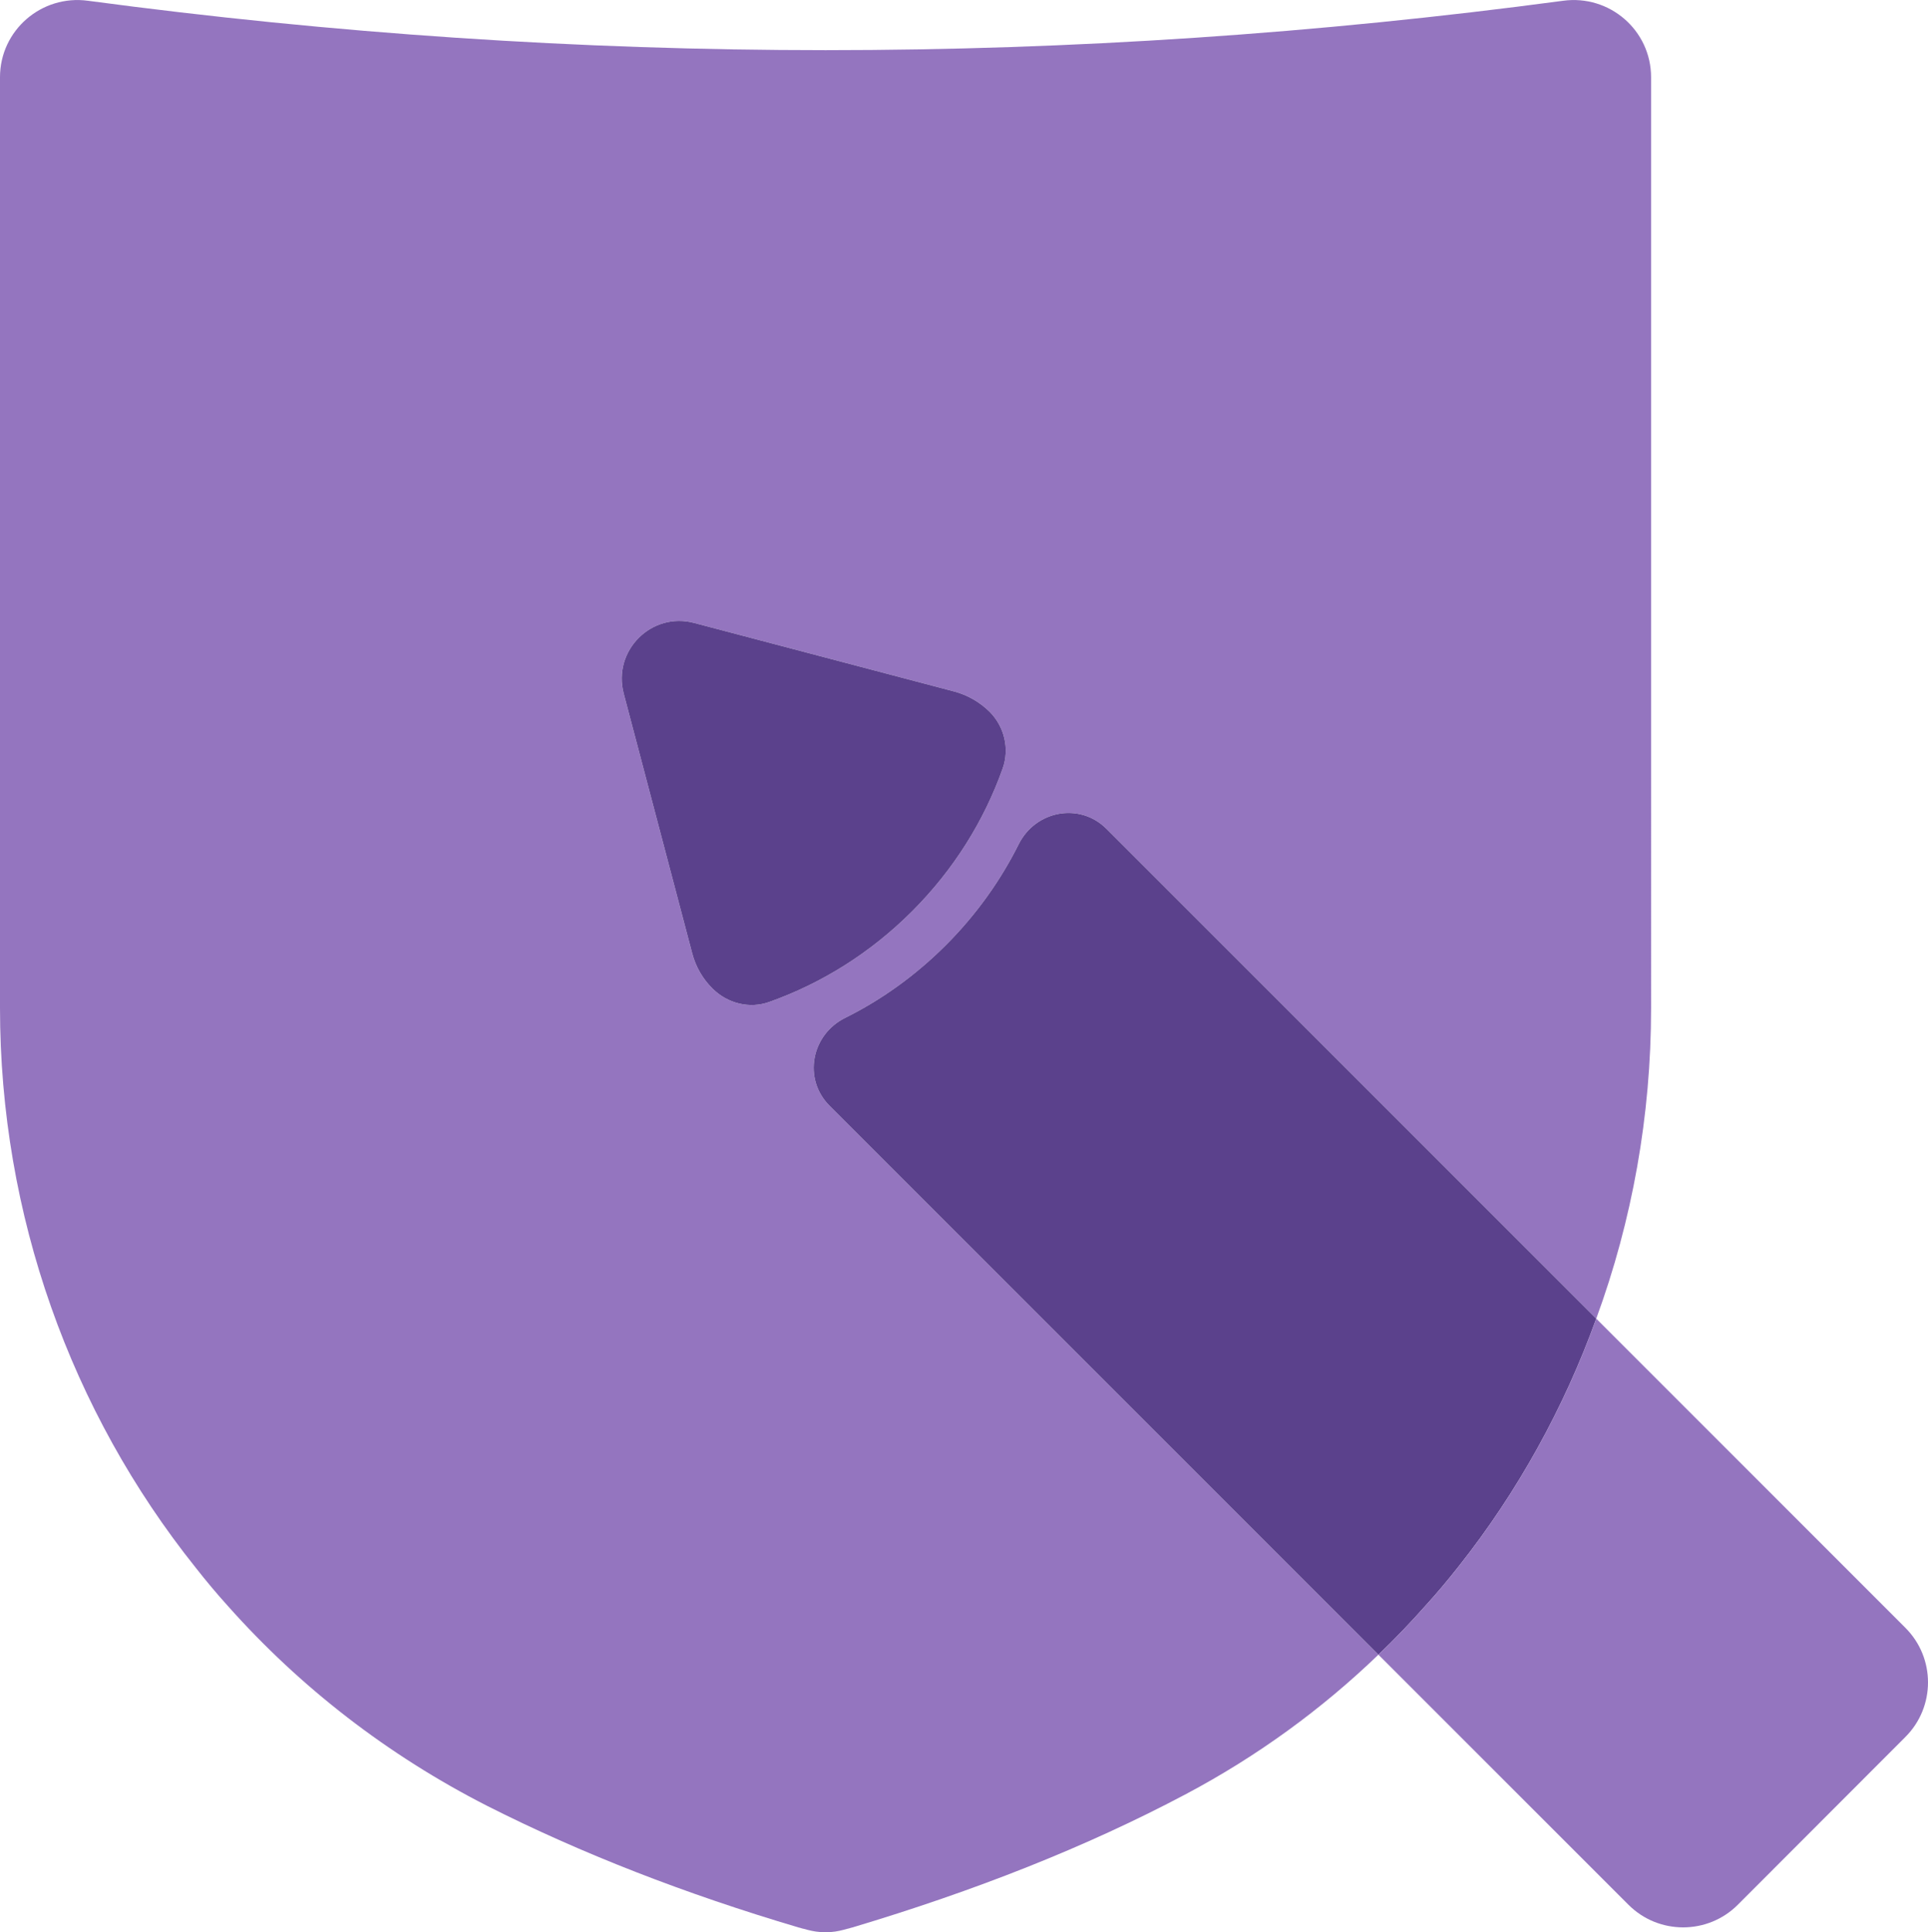
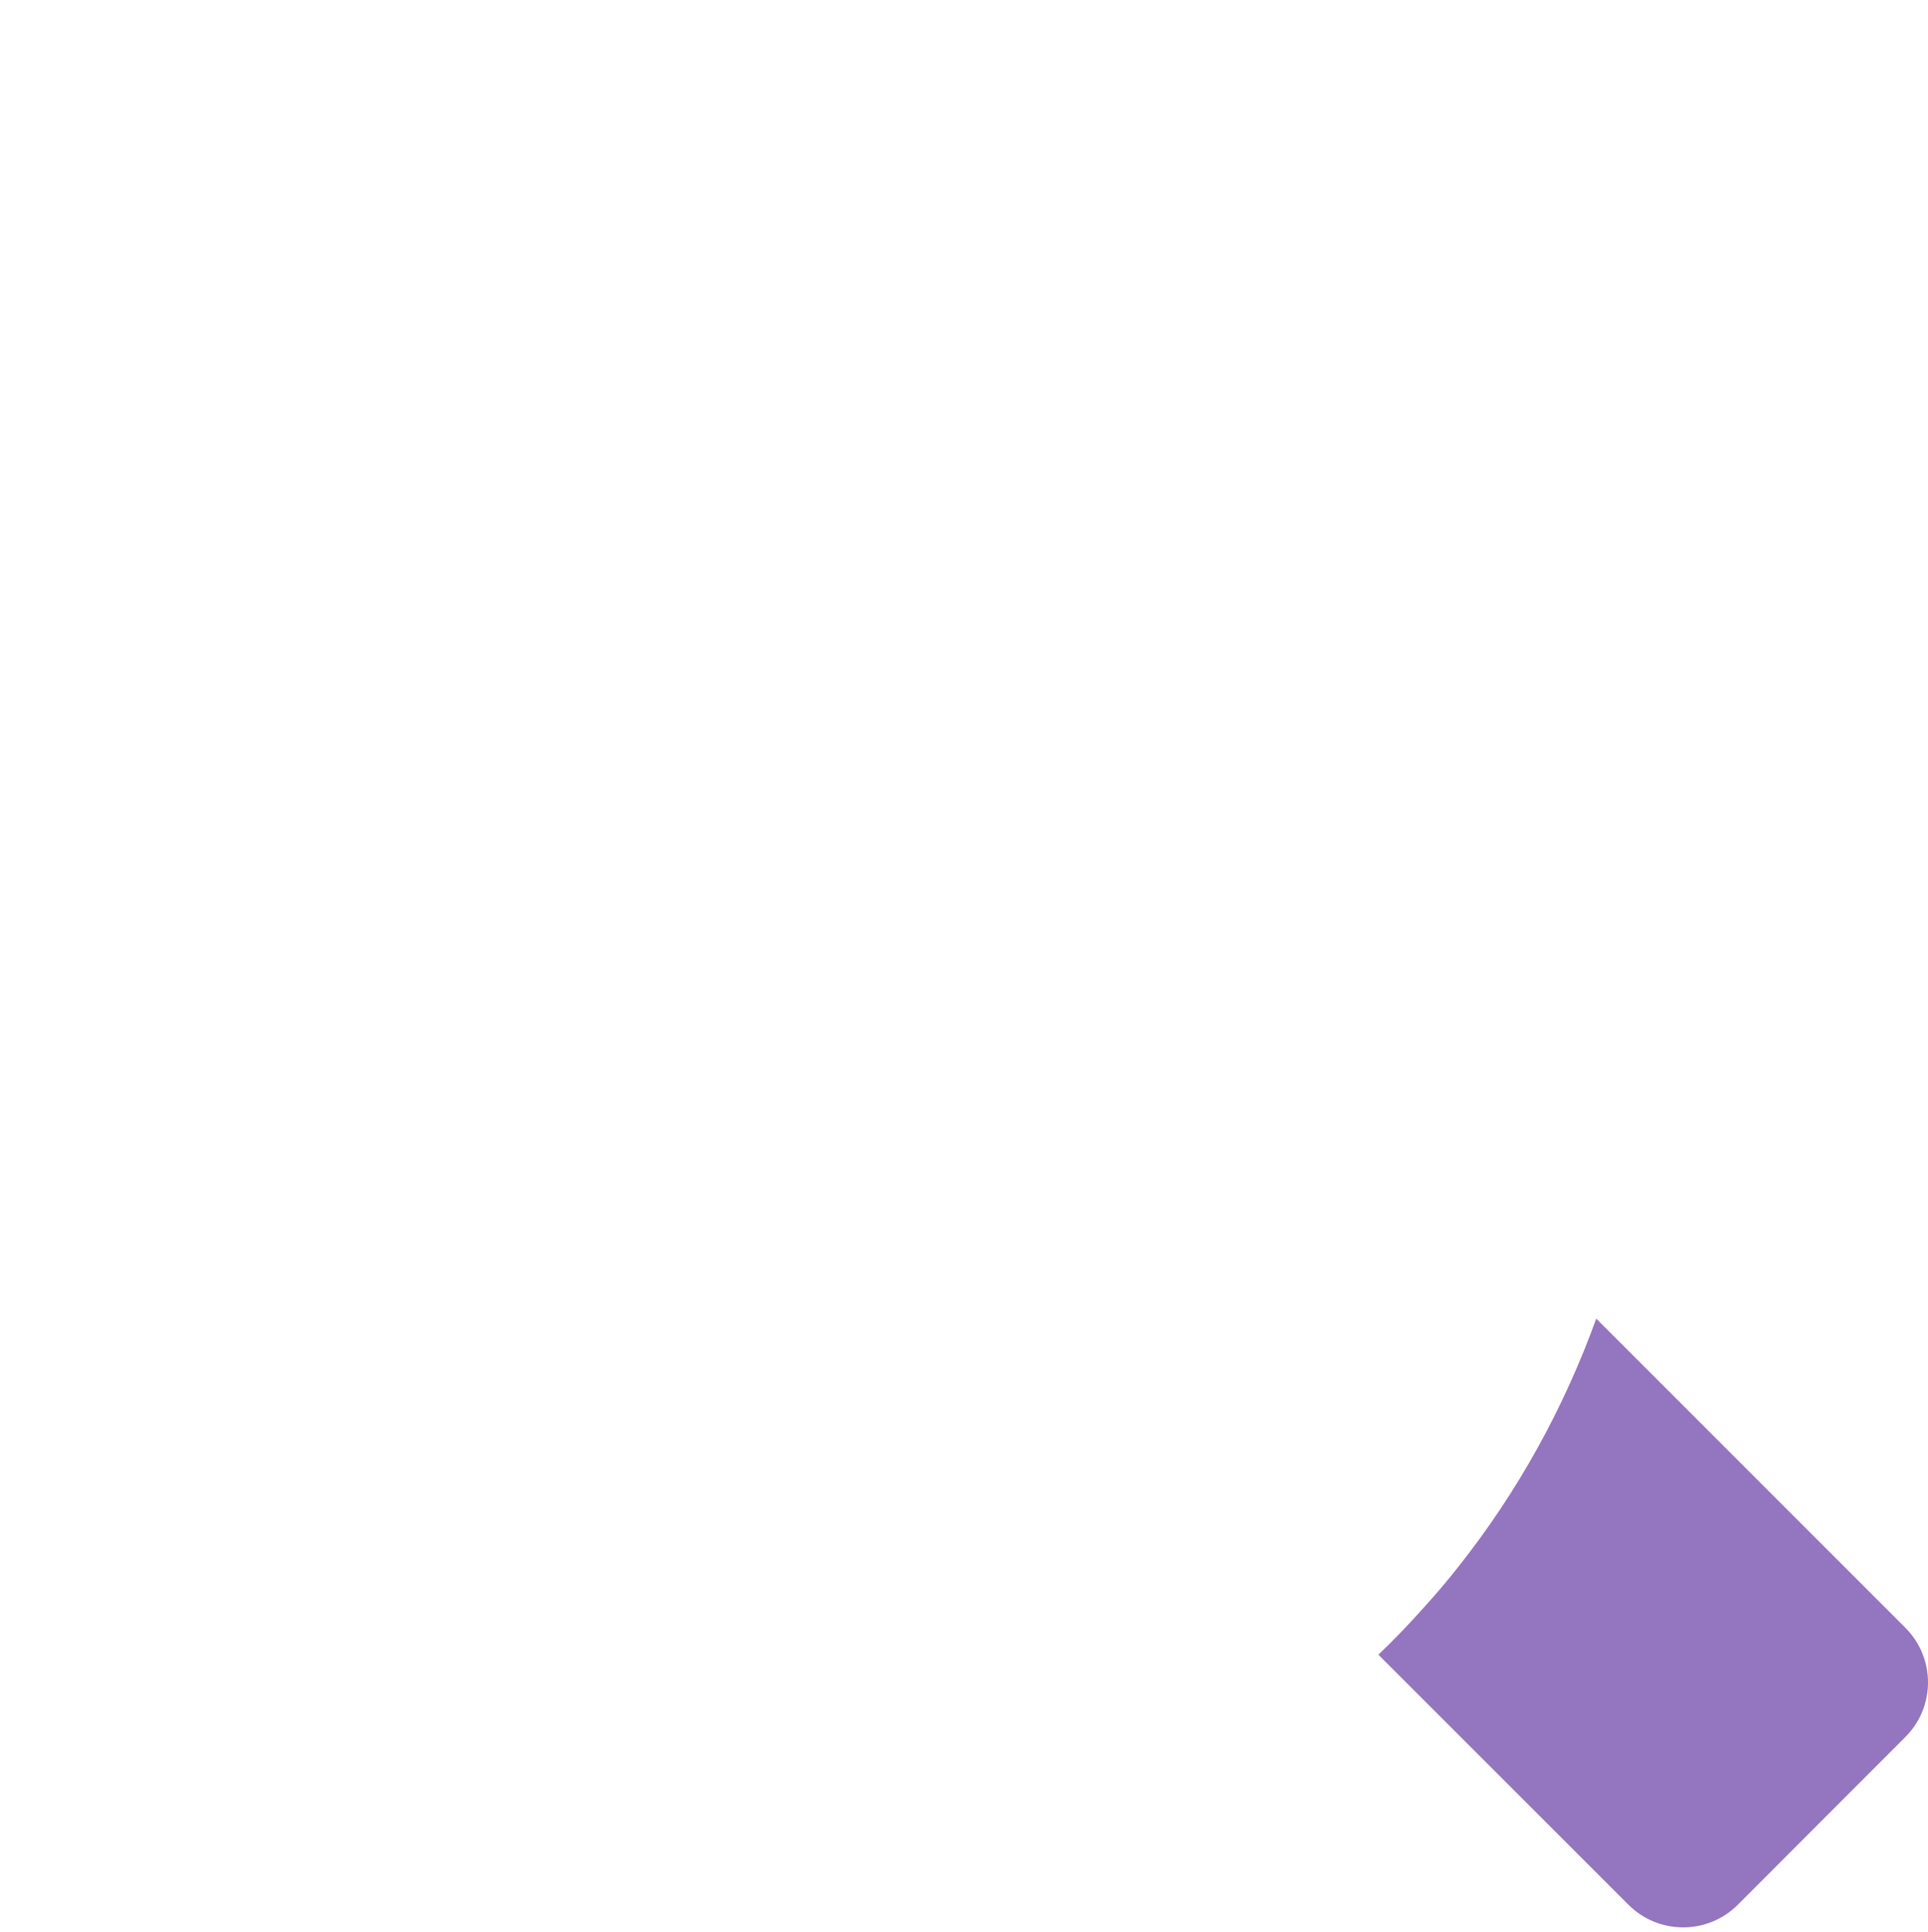
<svg xmlns="http://www.w3.org/2000/svg" id="Layer_1" data-name="Layer 1" viewBox="0 0 99.84 100.04">
  <defs>
    <style>
      .cls-1 {
        fill: #5b418c;
      }

      .cls-2 {
        fill: #9475bf;
      }
    </style>
  </defs>
-   <path class="cls-2" d="M80.94.04C55.48,3.45,30.02,3.45,4.56.04,2.15-.29,0,1.57,0,4v48.19c0,10.71,3.67,20.9,10.13,28.98.54.69,1.11,1.37,1.69,2.01,3.72,4.18,8.25,7.7,13.41,10.33,4.86,2.46,10.26,4.56,16.14,6.3.08.01.15.05.23.06.28.08.57.15.86.17h.58c.29-.02.57-.09.85-.17.08-.01.16-.05.23-.06,6.36-1.9,12.15-4.18,17.31-6.92,3.69-1.96,7.02-4.39,9.95-7.21l-28.42-28.42c-1.39-1.39-.95-3.68.8-4.55,1.89-.94,3.65-2.2,5.22-3.77,1.57-1.57,2.83-3.34,3.77-5.22.87-1.75,3.16-2.19,4.55-.8l25.36,25.36c1.86-5.07,2.84-10.51,2.84-16.07V4c0-2.43-2.15-4.29-4.56-3.96ZM51.92,39.8c-.96,2.7-2.53,5.23-4.69,7.39-2.16,2.16-4.69,3.73-7.39,4.69-1.02.37-2.17.08-2.94-.69-.51-.5-.87-1.13-1.05-1.81l-3.55-13.46c-.59-2.23,1.44-4.26,3.66-3.66l13.47,3.55c.67.18,1.3.54,1.81,1.04.77.77,1.05,1.92.68,2.95Z" />
-   <path class="cls-1" d="M82.66,68.28c-1.67,4.63-4.07,8.97-7.11,12.81-.55.7-1.12,1.38-1.72,2.04-.78.88-1.6,1.74-2.45,2.55l-28.42-28.42c-1.39-1.39-.95-3.68.8-4.55,1.89-.94,3.65-2.2,5.22-3.77,1.57-1.57,2.83-3.34,3.77-5.22.87-1.75,3.16-2.19,4.55-.8l25.36,25.36Z" />
  <path class="cls-2" d="M98.67,89.94l-8.68,8.69c-1.56,1.56-4.1,1.56-5.66,0l-12.95-12.95c.85-.81,1.67-1.67,2.45-2.55.6-.66,1.17-1.34,1.72-2.04,3.04-3.84,5.44-8.18,7.11-12.81l16.01,16.01c1.56,1.56,1.56,4.09,0,5.65Z" />
-   <path class="cls-1" d="M51.92,39.8c-.96,2.7-2.53,5.23-4.69,7.39-2.16,2.16-4.69,3.73-7.39,4.69-1.02.37-2.17.08-2.94-.69-.51-.5-.87-1.13-1.05-1.81l-3.55-13.46c-.59-2.23,1.44-4.26,3.66-3.66l13.47,3.55c.67.18,1.3.54,1.81,1.04.77.77,1.05,1.92.68,2.95Z" />
</svg>